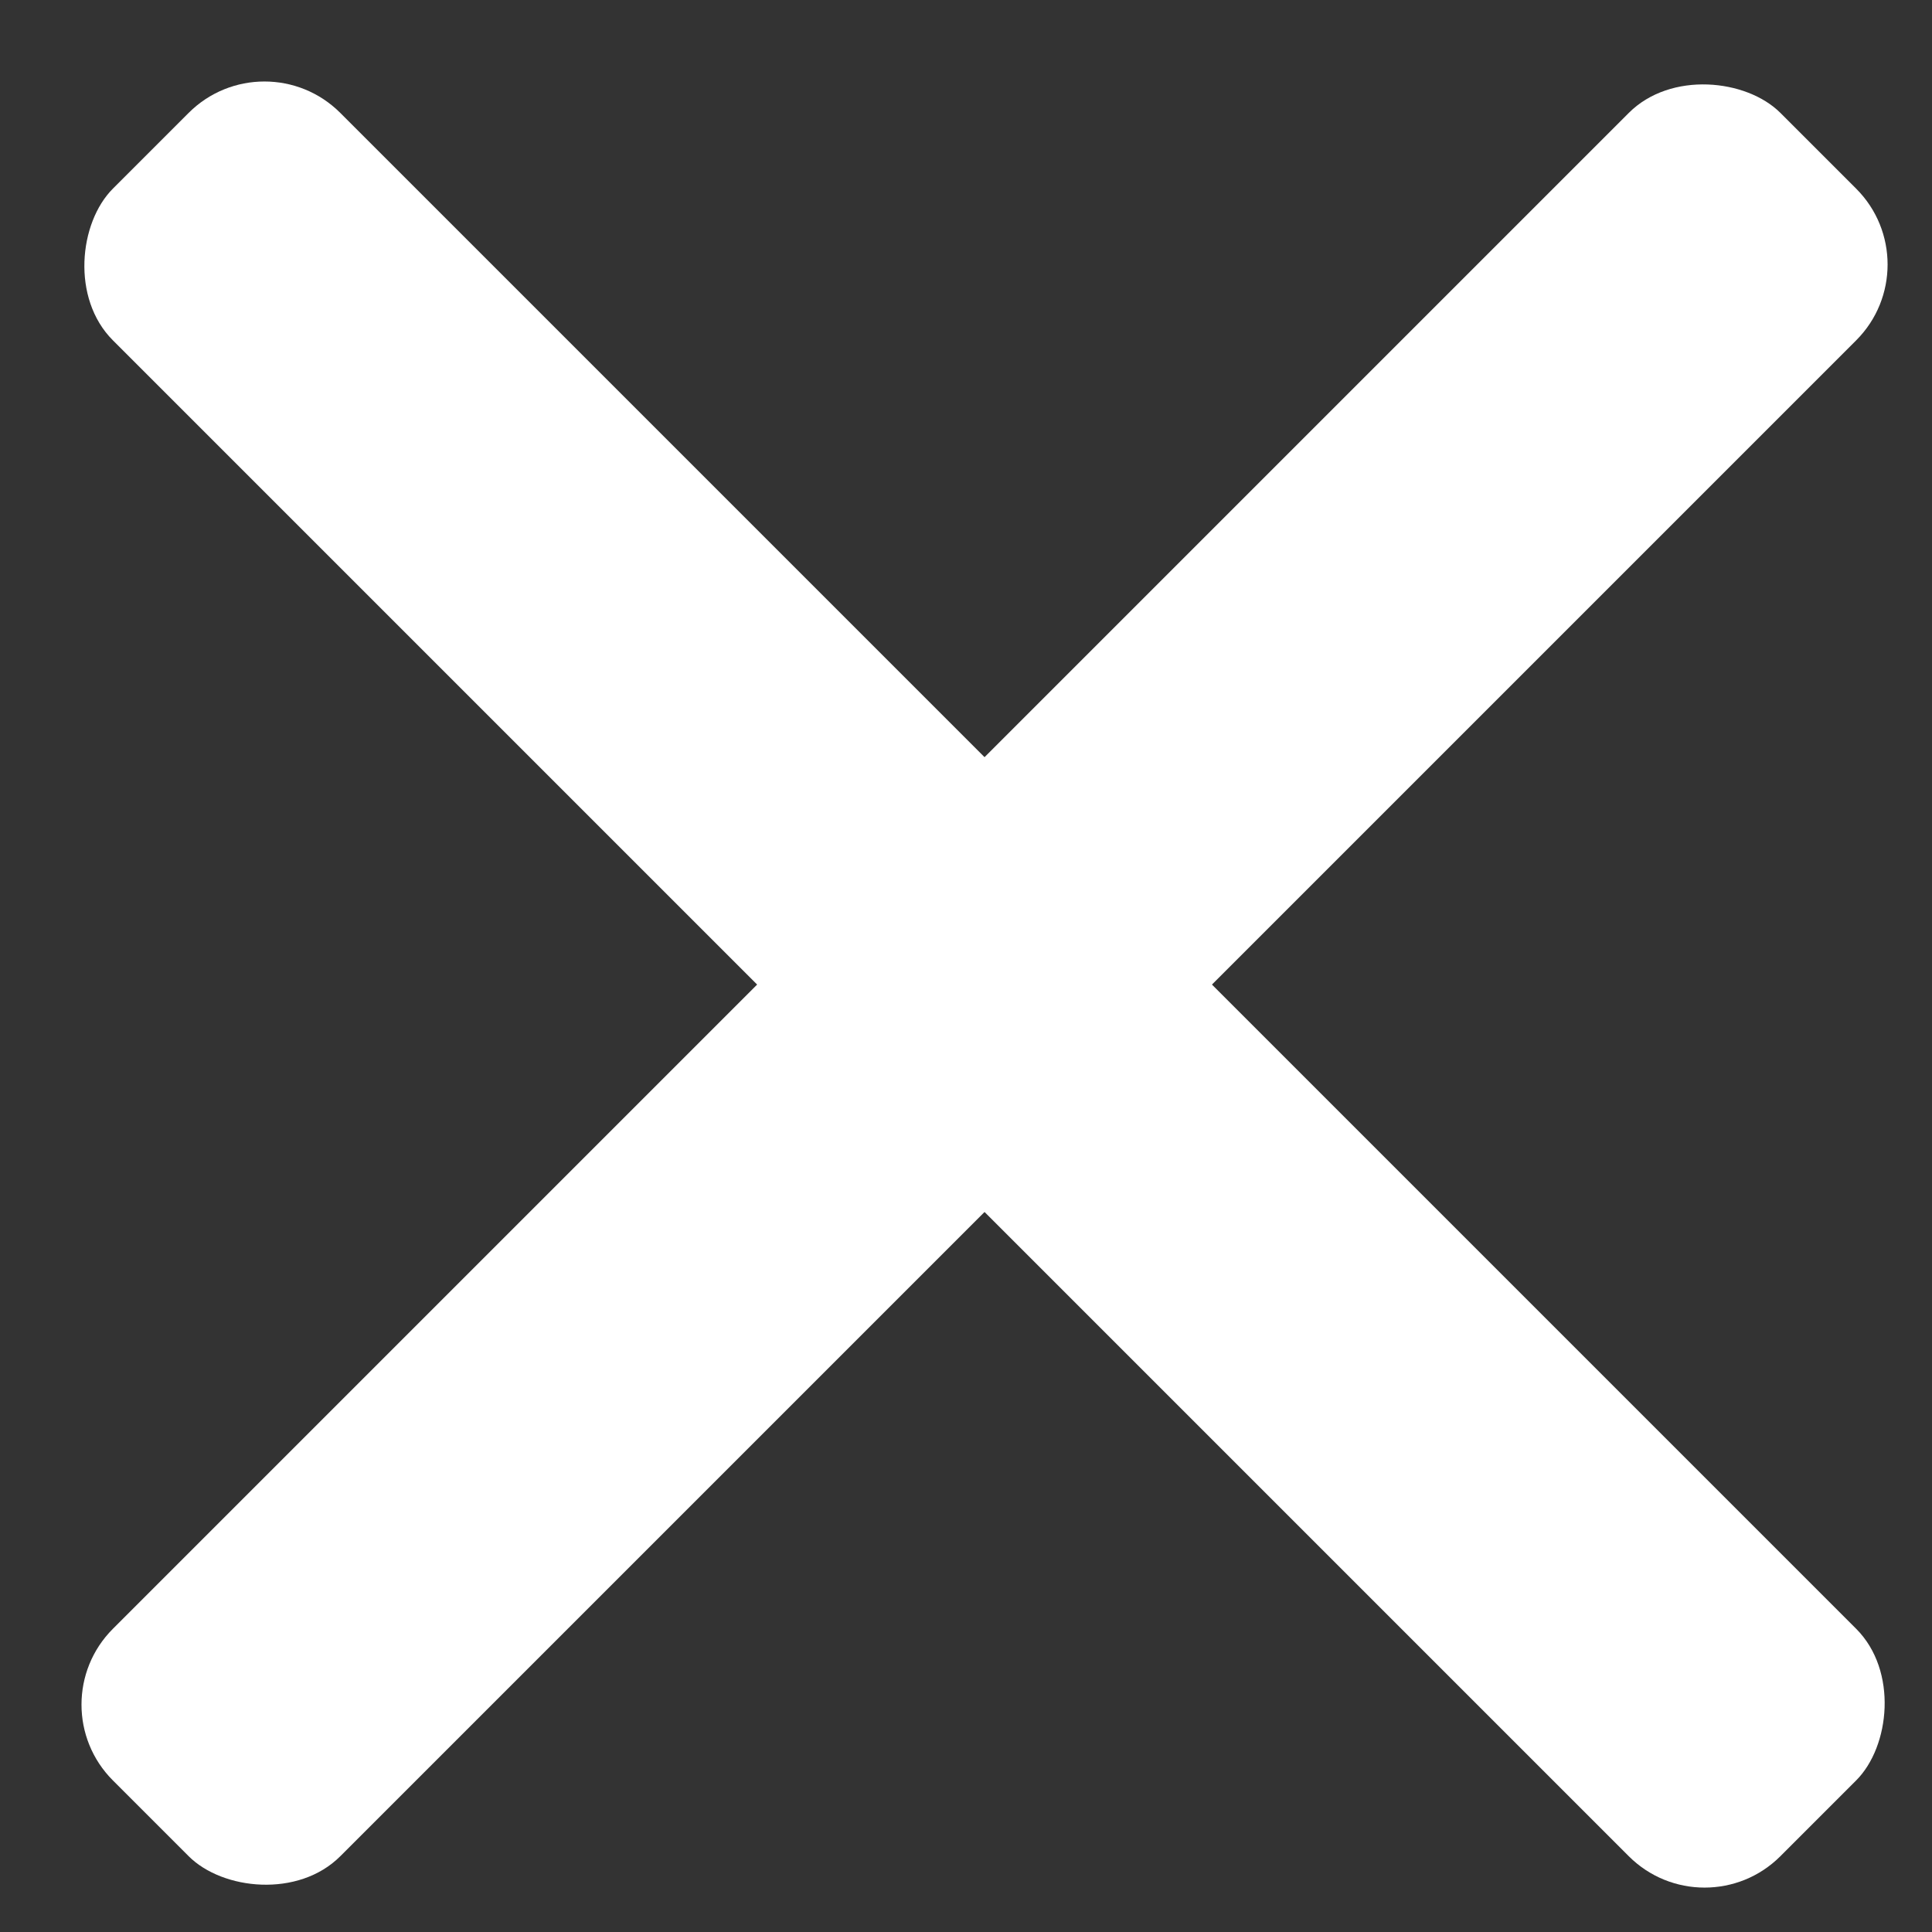
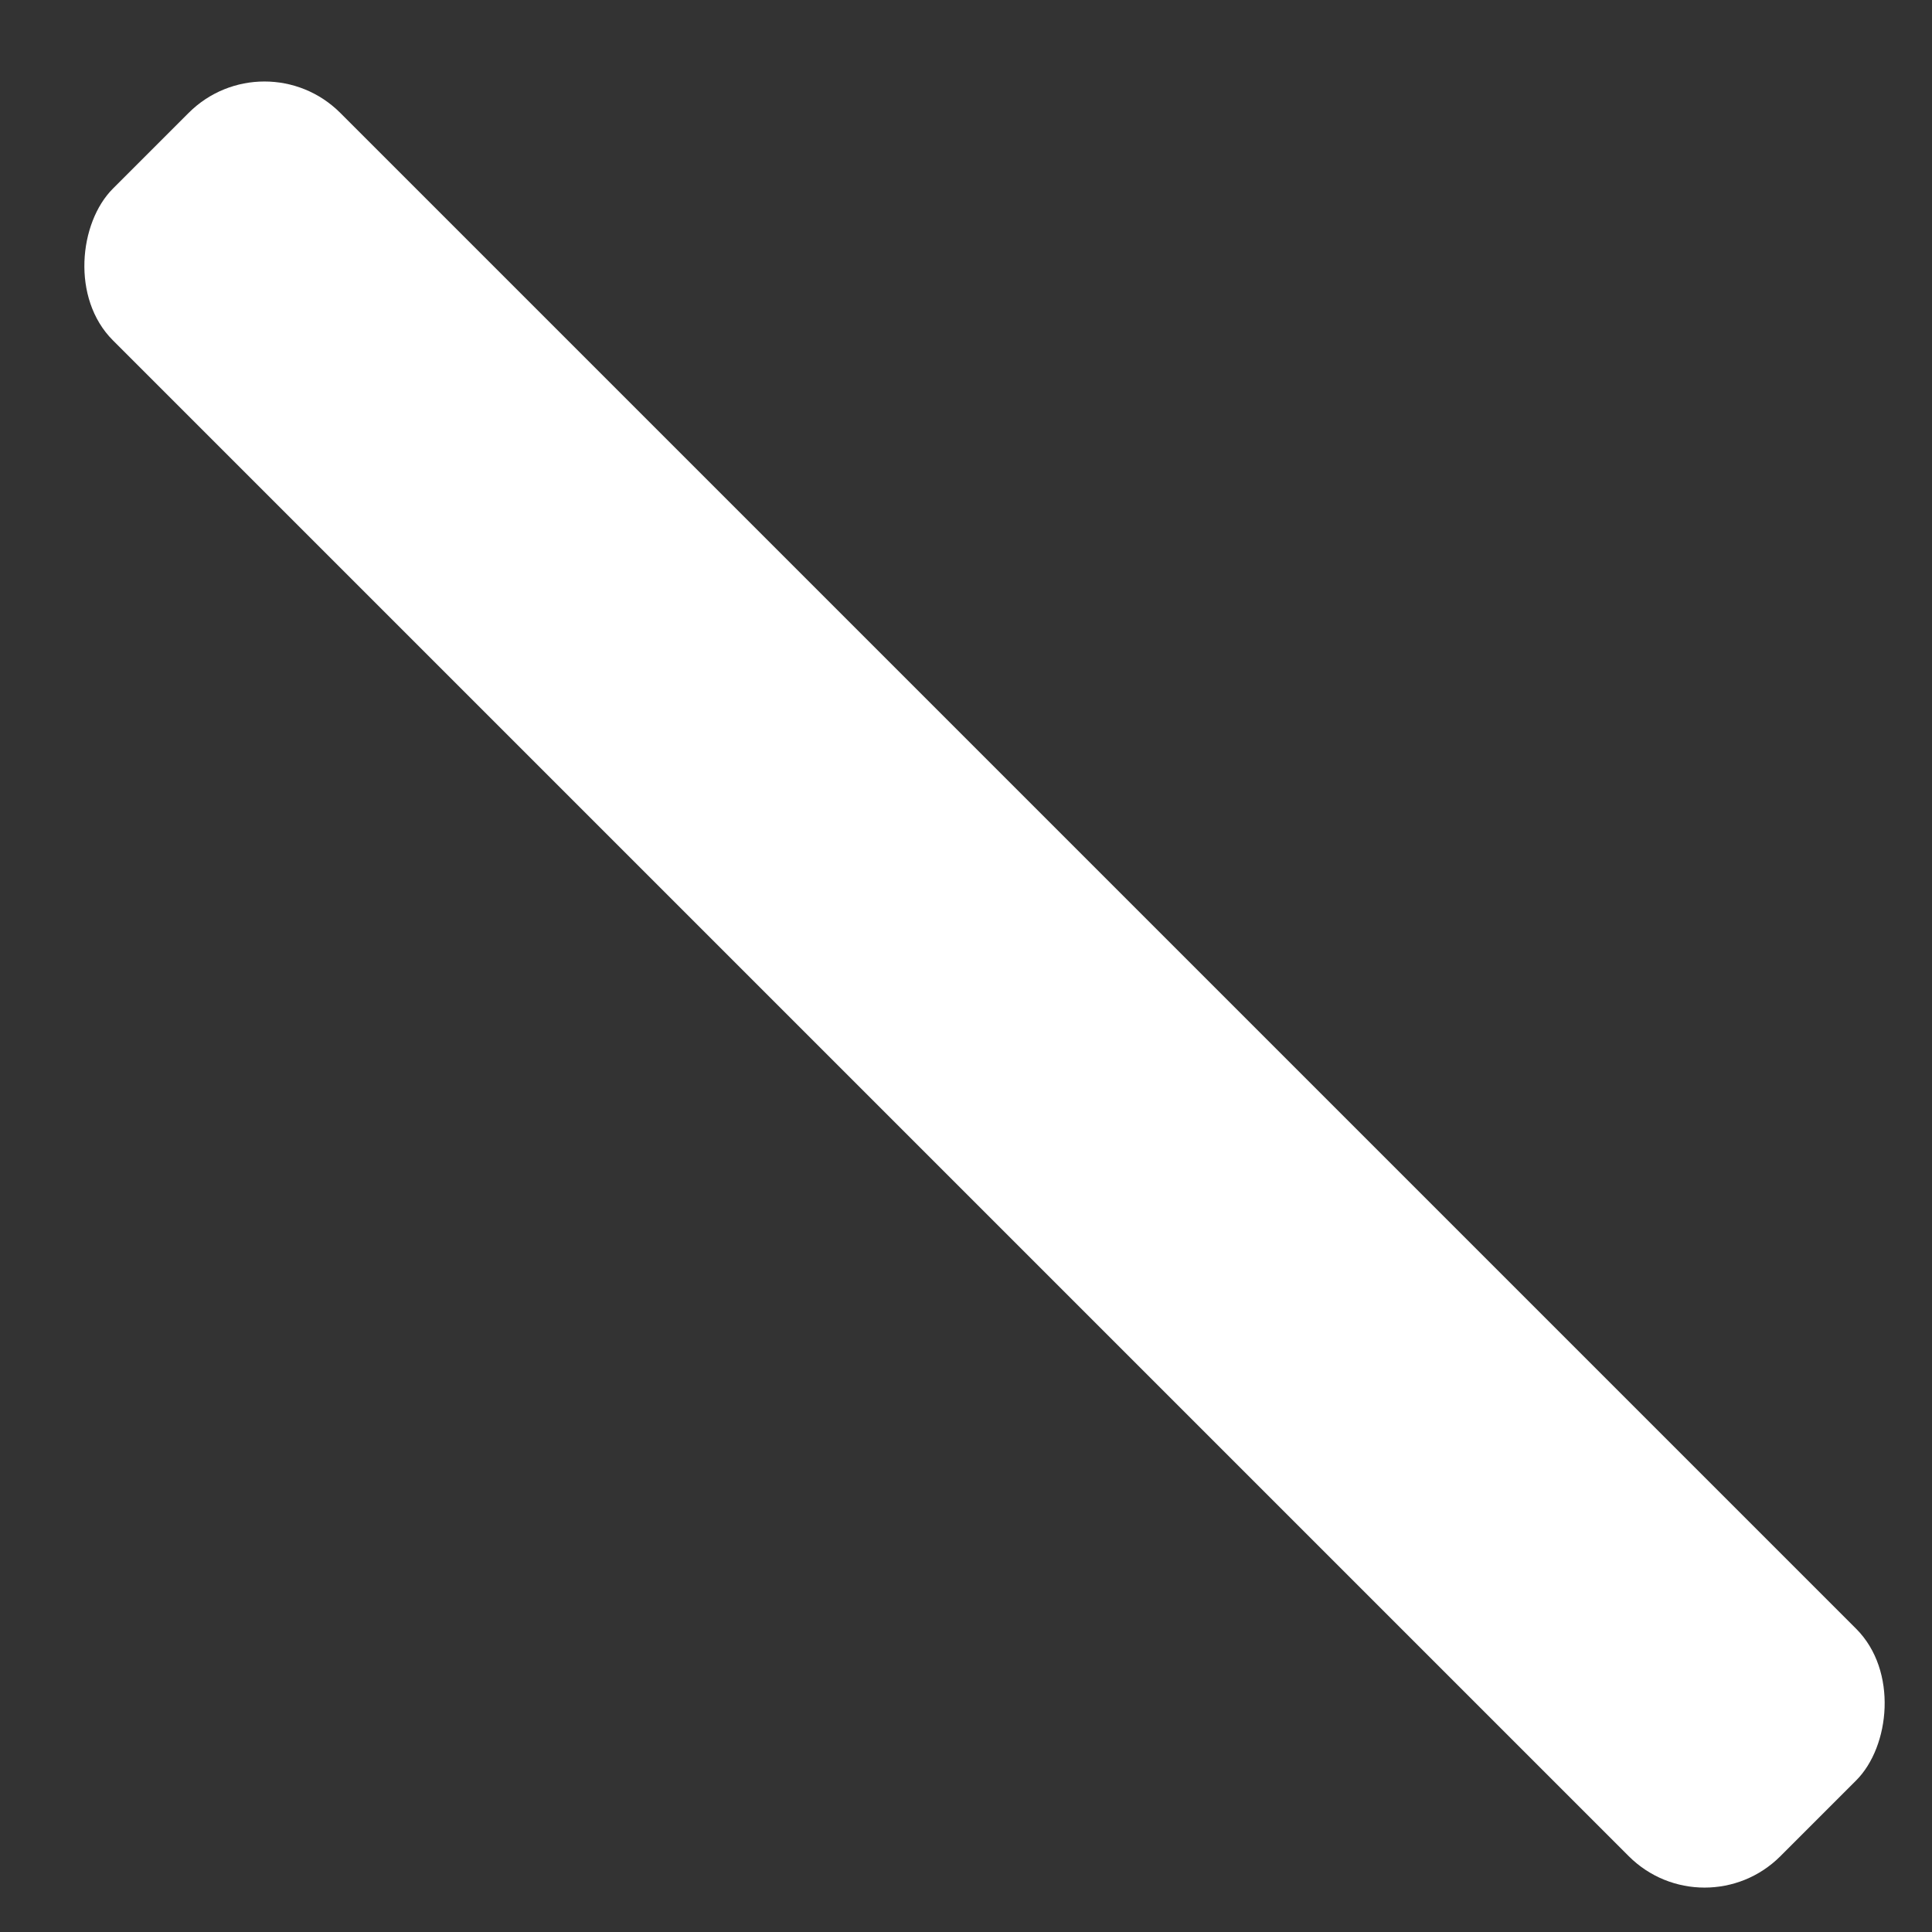
<svg xmlns="http://www.w3.org/2000/svg" width="26" height="26" viewBox="0 0 26 26" fill="none">
  <rect x="0" y="0" width="26" height="26" fill="#333333" stroke="none" />
  <g id="Hamburger">
-     <rect id="Rectangle 116" x="0.499" y="22.94" width="31.736" height="4.328" rx="1.443" transform="rotate(-45 0.499 22.94)" fill="white" />
    <rect id="Rectangle 117" x="3.559" y="0.499" width="31.736" height="4.328" rx="1.443" transform="rotate(45 3.559 0.499)" fill="white" />
  </g>
</svg>